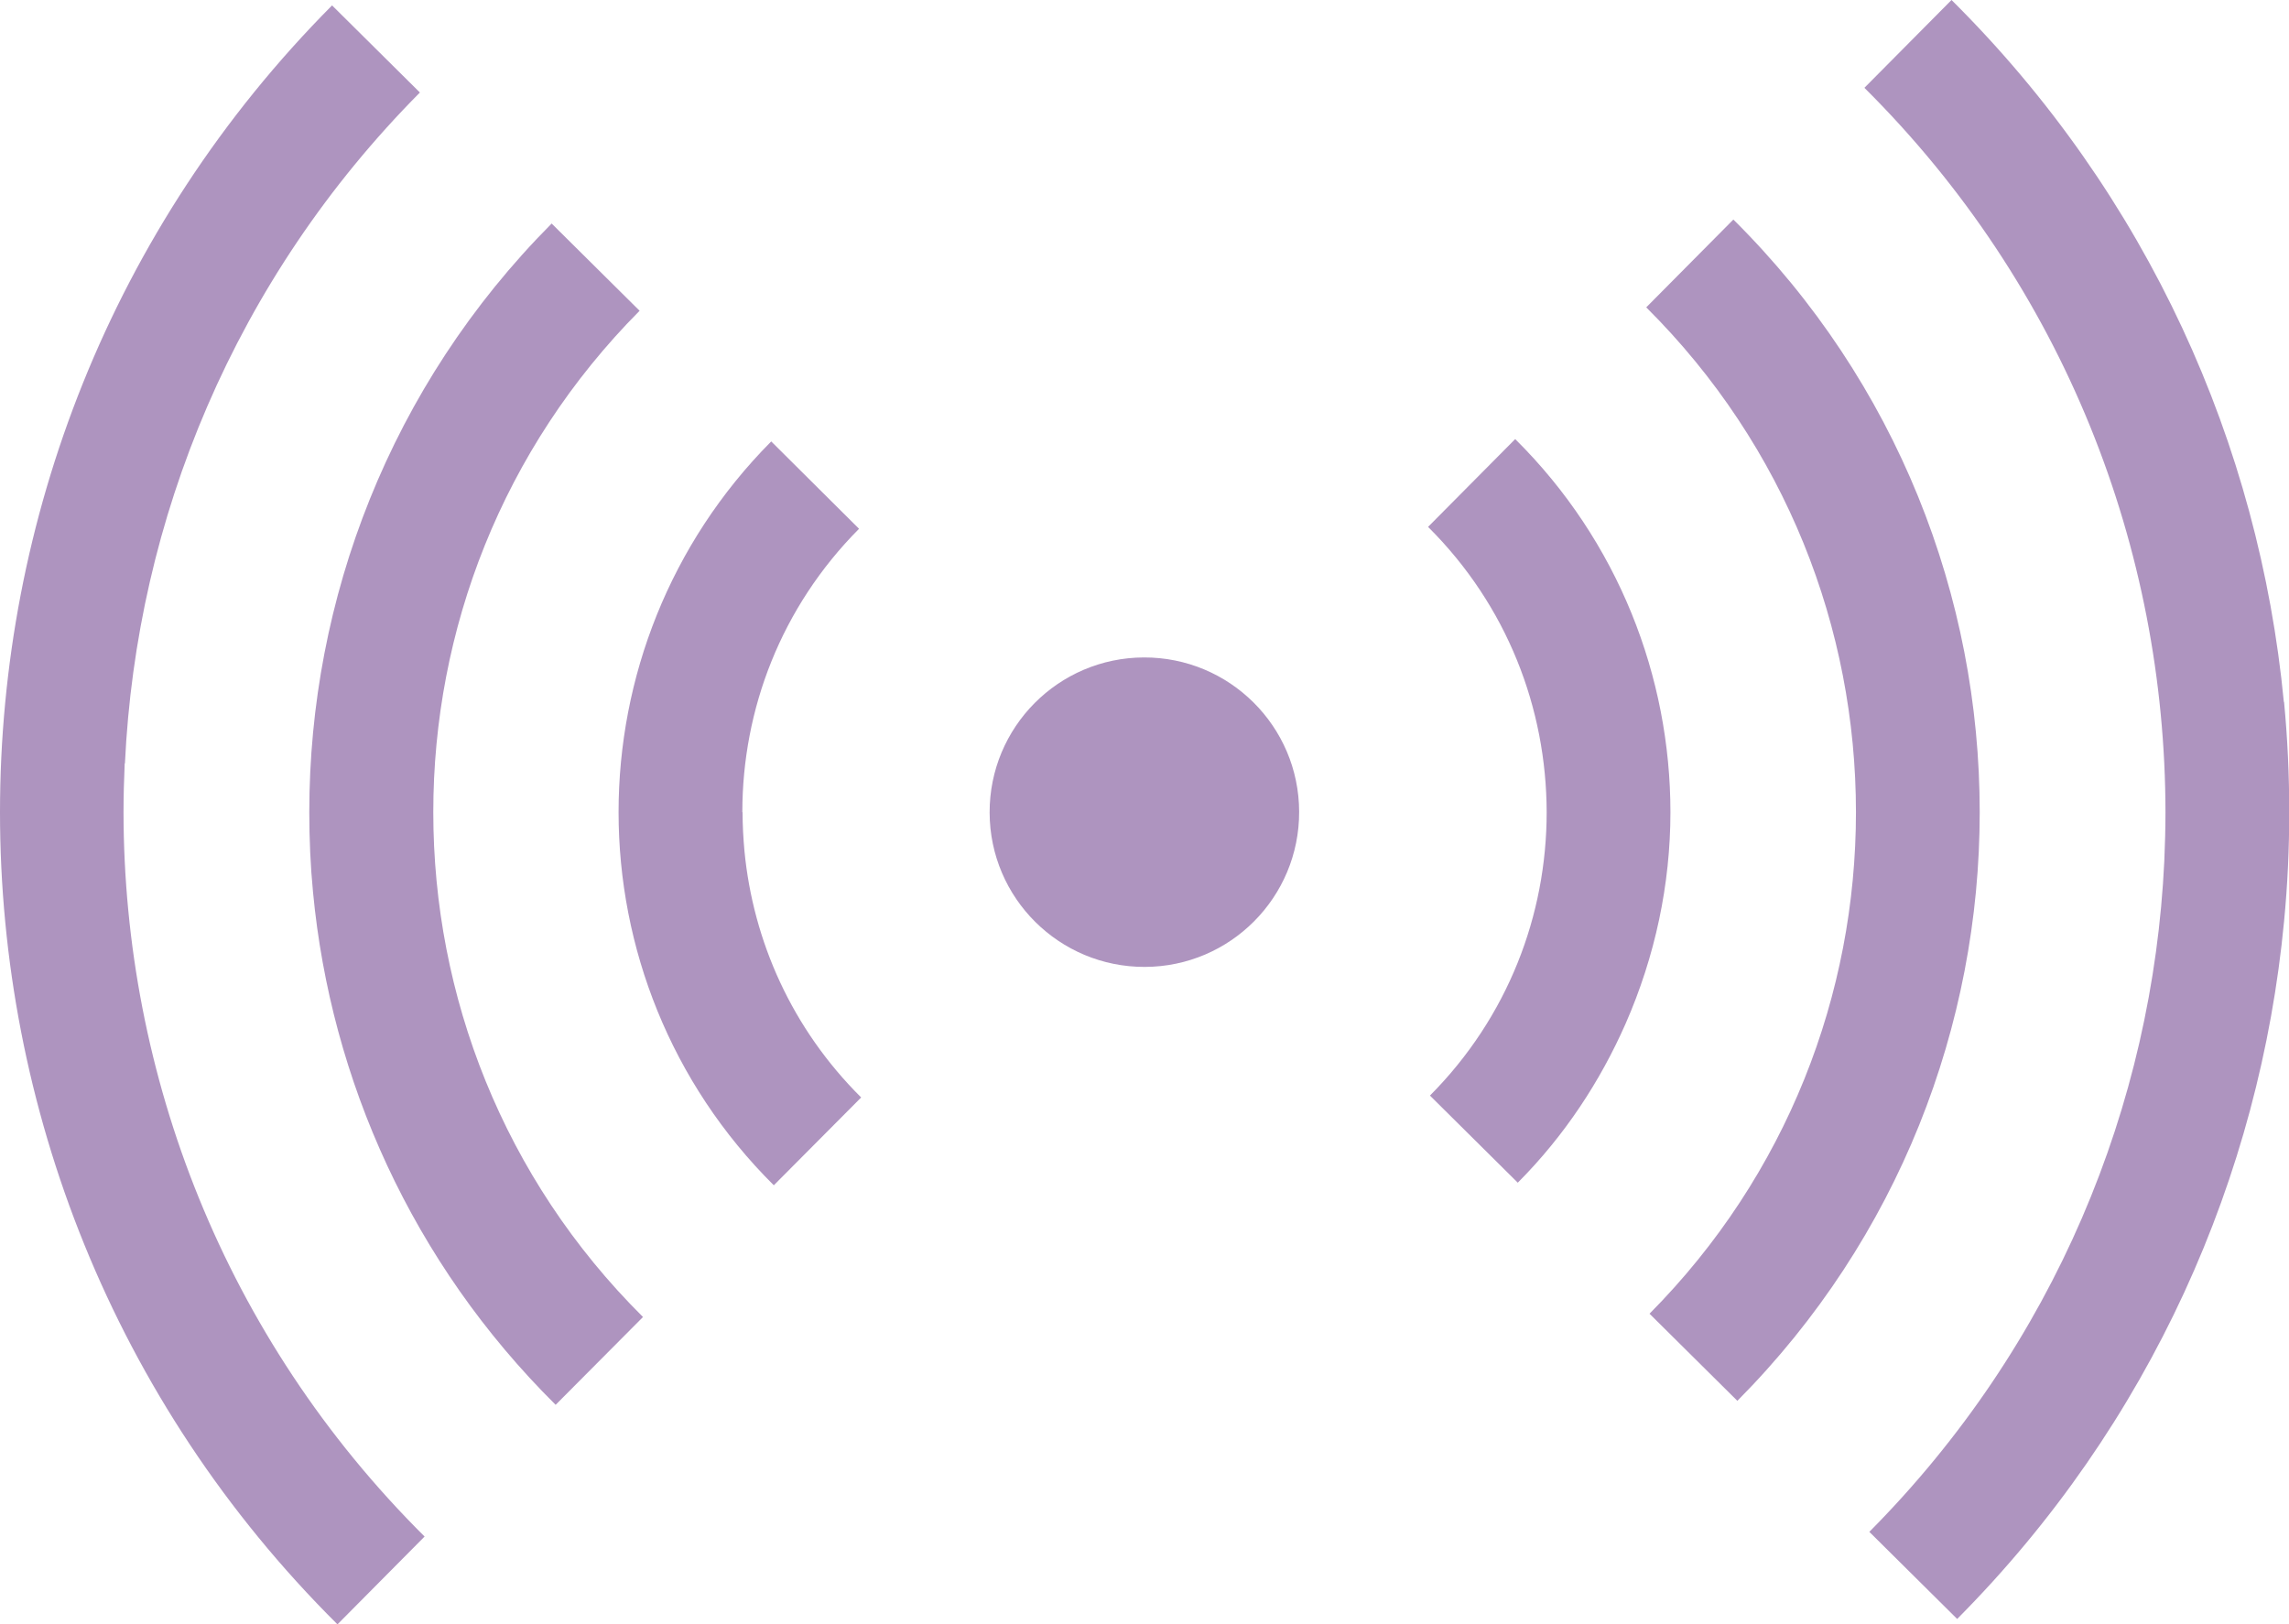
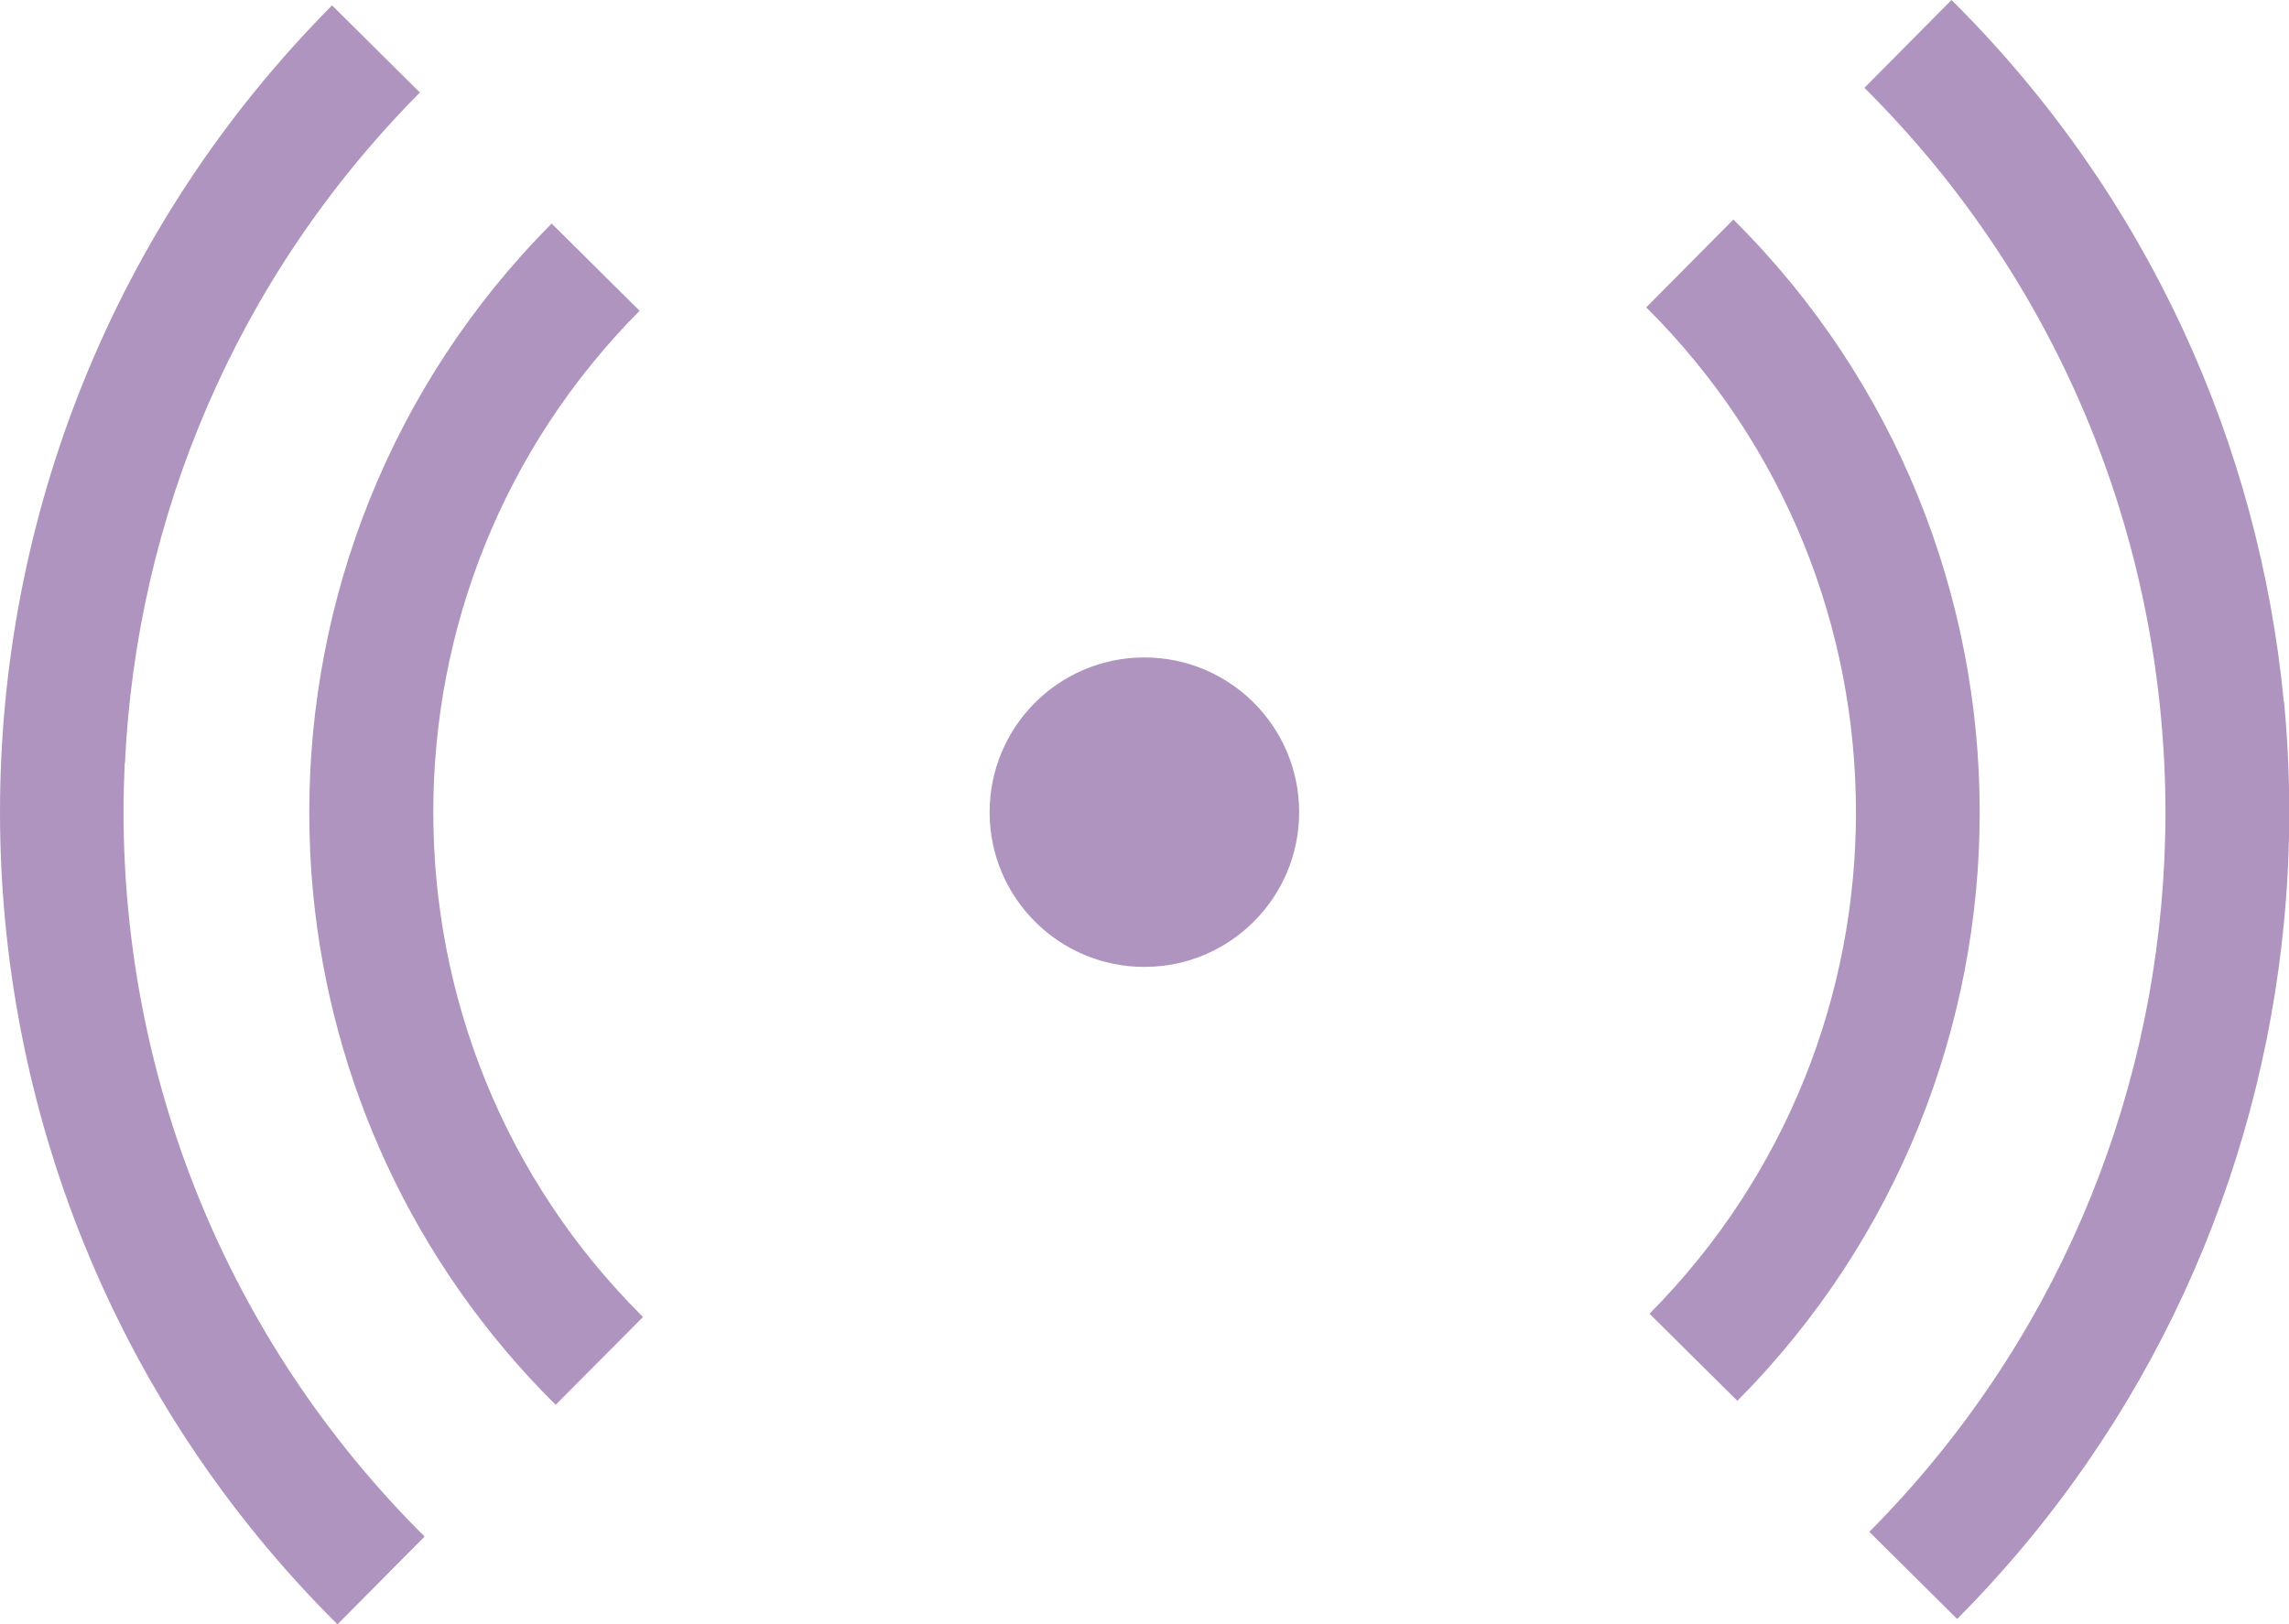
<svg xmlns="http://www.w3.org/2000/svg" id="_レイヤー_2" viewBox="0 0 97.47 69.18">
  <defs>
    <style>.cls-1{fill:#ae94bf;}</style>
  </defs>
  <g id="_レイヤー_1-2">
    <path class="cls-1" d="m97.25,29.89c-1.05-10.93-5.77-21.57-14.15-29.89l-3.71,3.74c8.54,8.49,12.81,19.66,12.82,30.85,0,.69-.02,1.39-.05,2.08-.49,10.39-4.67,20.62-12.56,28.57l3.74,3.71c8.25-8.3,12.89-18.87,13.92-29.71.15-1.55.22-3.1.22-4.65,0-1.57-.07-3.13-.22-4.69Z" />
-     <path class="cls-1" d="m69.22,43.6c1.26-2.87,1.91-5.94,1.91-9.01,0-5.75-2.21-11.53-6.61-15.89l-3.71,3.74c3.37,3.35,5.04,7.73,5.05,12.15,0,4.38-1.65,8.73-4.97,12.07l3.74,3.71h0c2-2.01,3.51-4.32,4.59-6.77Z" />
    <path class="cls-1" d="m73.81,9.35l-3.71,3.74c5.95,5.92,8.93,13.69,8.93,21.5,0,7.74-2.93,15.45-8.79,21.36l3.74,3.71c6.88-6.93,10.32-16.02,10.32-25.07,0-9.14-3.5-18.3-10.49-25.24Z" />
    <path class="cls-1" d="m5.32,32.51c.49-10.39,4.67-20.62,12.56-28.57L14.14.23C4.71,9.72,0,22.17,0,34.59c0,12.53,4.8,25.08,14.37,34.59l3.71-3.74c-8.54-8.49-12.81-19.66-12.82-30.85,0-.69.02-1.39.05-2.08Z" />
-     <path class="cls-1" d="m27.23,13.23l-3.74-3.71c-6.88,6.92-10.32,16.01-10.32,25.07,0,1.14.05,2.29.16,3.42.76,7.97,4.21,15.75,10.33,21.82l3.72-3.74c-5.96-5.92-8.93-13.7-8.93-21.5,0-7.74,2.92-15.45,8.79-21.36Z" />
-     <path class="cls-1" d="m31.61,34.59c0-4.38,1.65-8.73,4.97-12.07l-3.74-3.72c-4.33,4.36-6.5,10.09-6.5,15.79,0,5.75,2.21,11.52,6.61,15.89l3.72-3.74c-2.95-2.93-4.6-6.66-4.97-10.5-.05-.55-.08-1.1-.08-1.65Z" />
+     <path class="cls-1" d="m27.23,13.23l-3.74-3.71c-6.88,6.92-10.32,16.01-10.32,25.07,0,1.14.05,2.29.16,3.42.76,7.97,4.21,15.75,10.33,21.82l3.72-3.74c-5.96-5.92-8.93-13.7-8.93-21.5,0-7.74,2.92-15.45,8.79-21.36" />
    <path class="cls-1" d="m48.71,28c-3.64.01-6.58,2.97-6.57,6.61.01,3.64,2.97,6.58,6.61,6.57,3.64-.01,6.58-2.97,6.57-6.61-.01-3.64-2.97-6.58-6.61-6.57Z" />
  </g>
</svg>